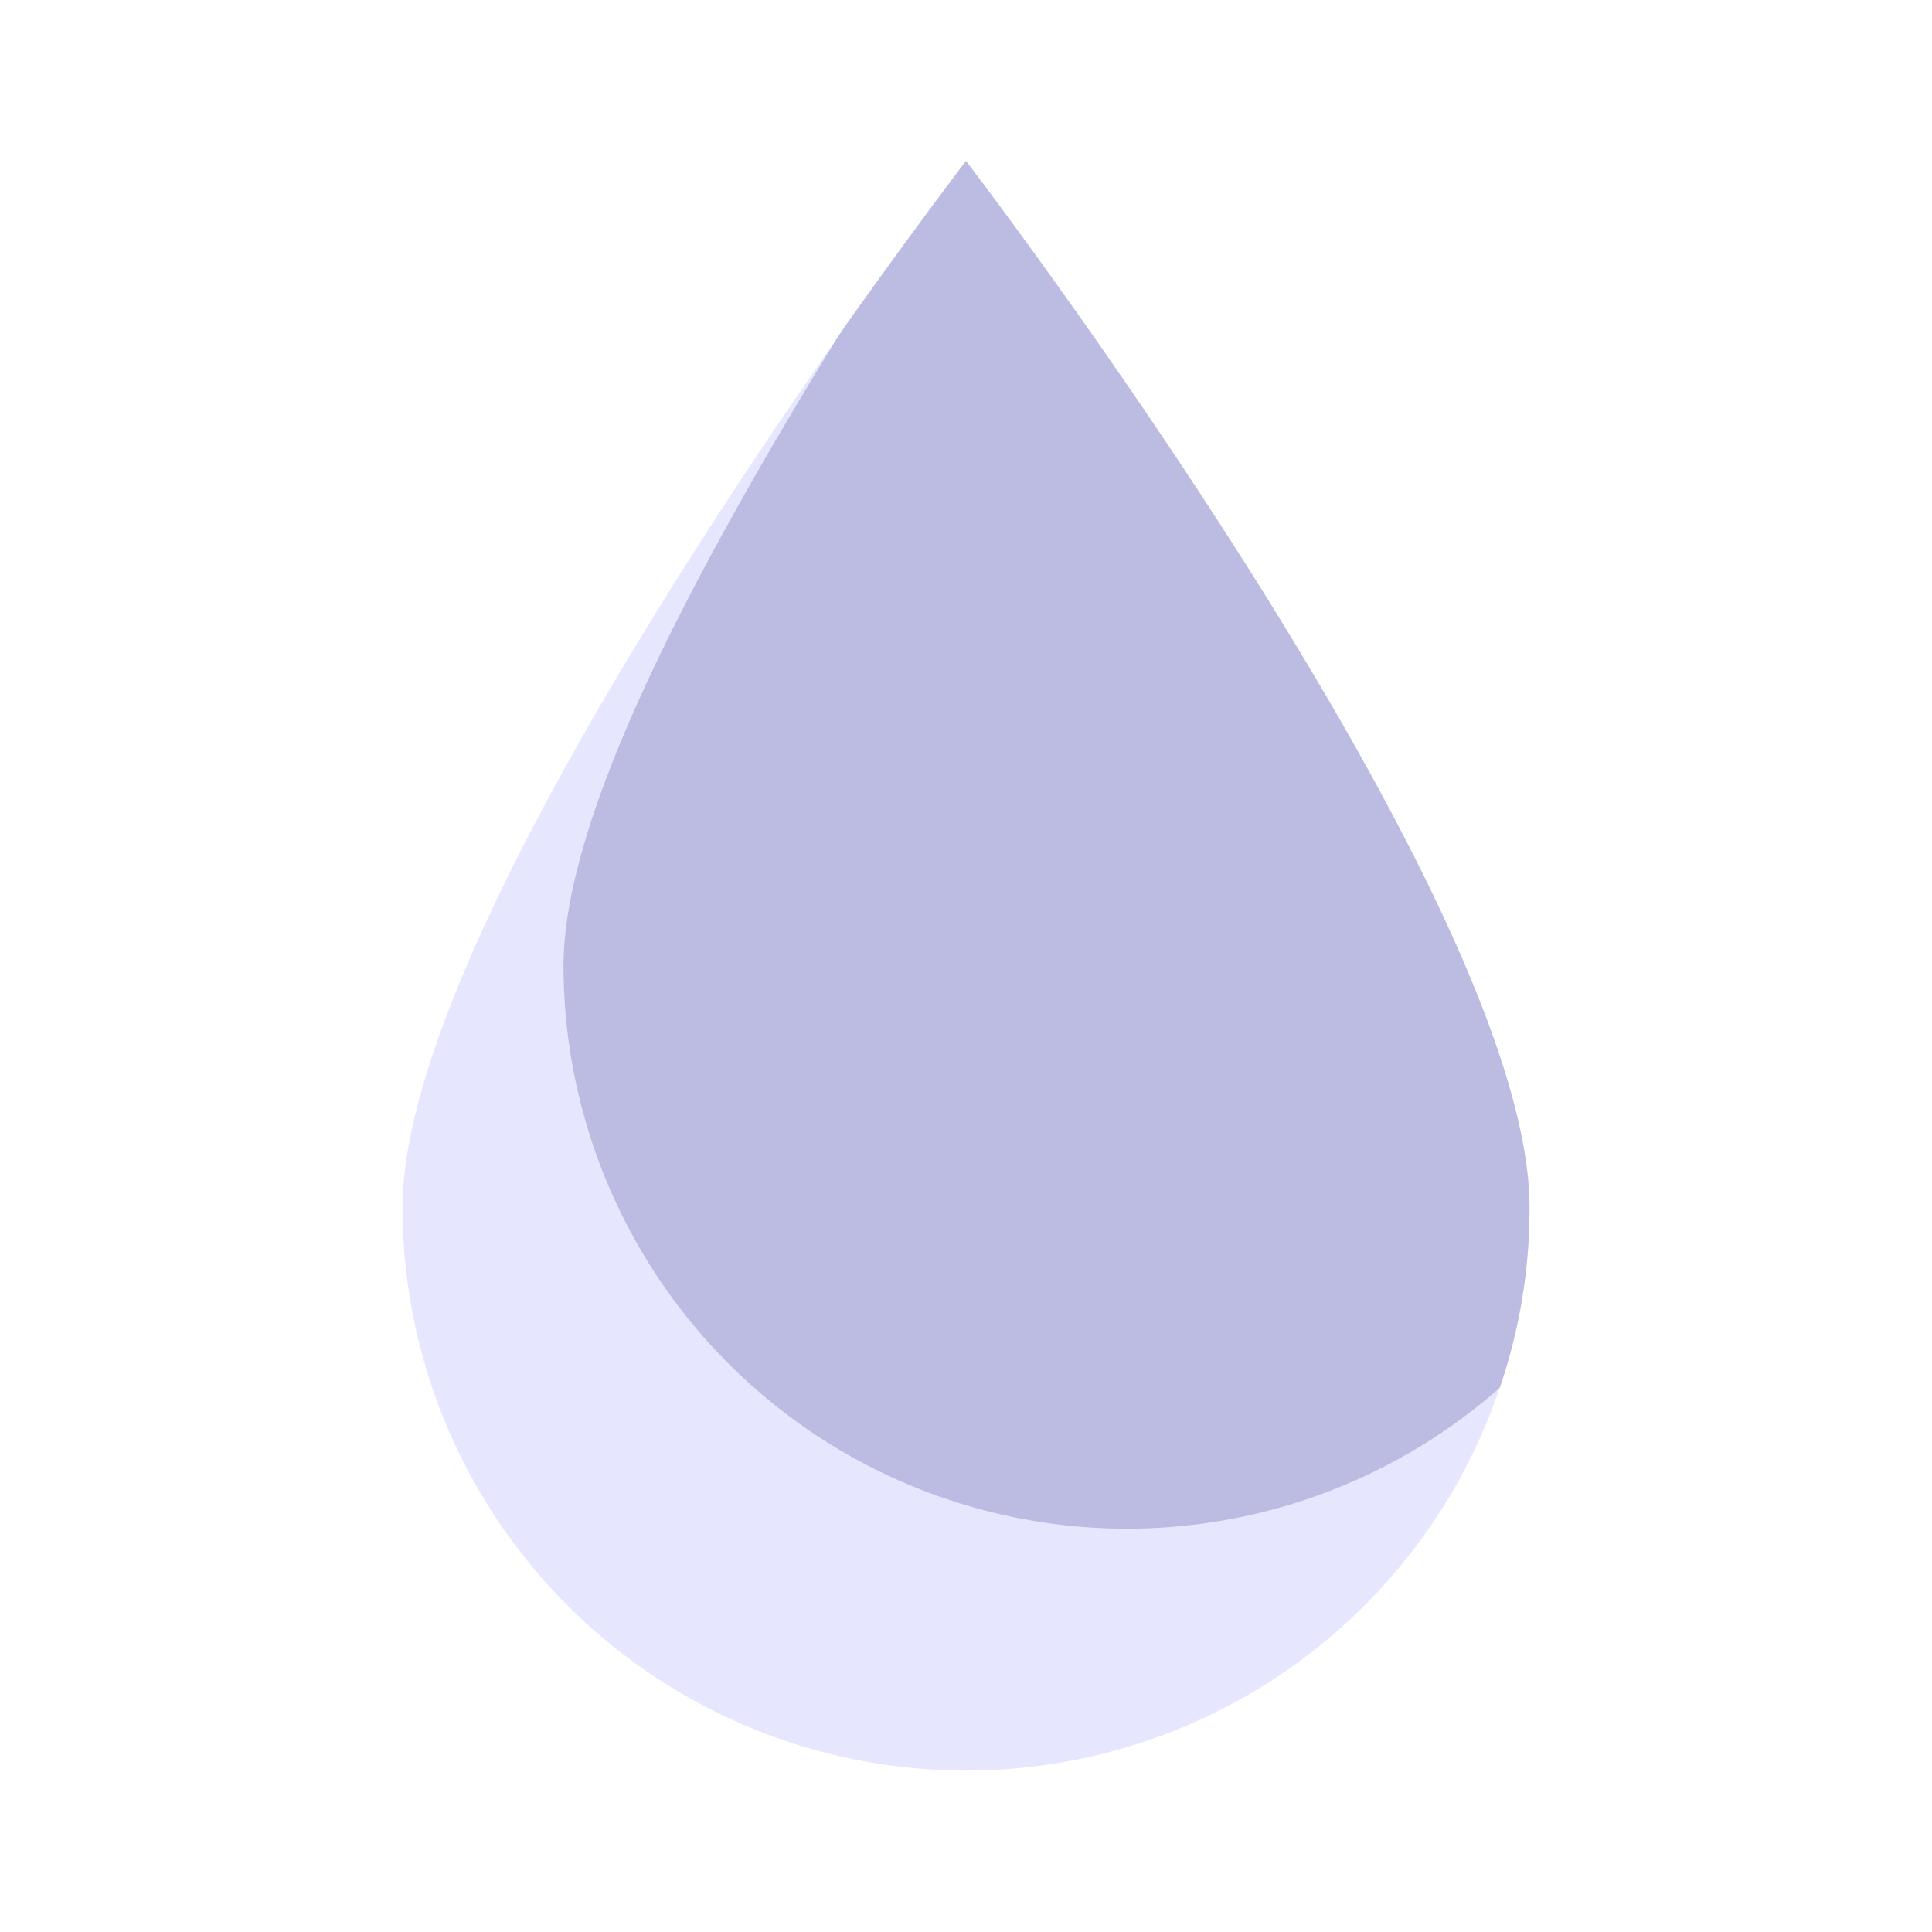
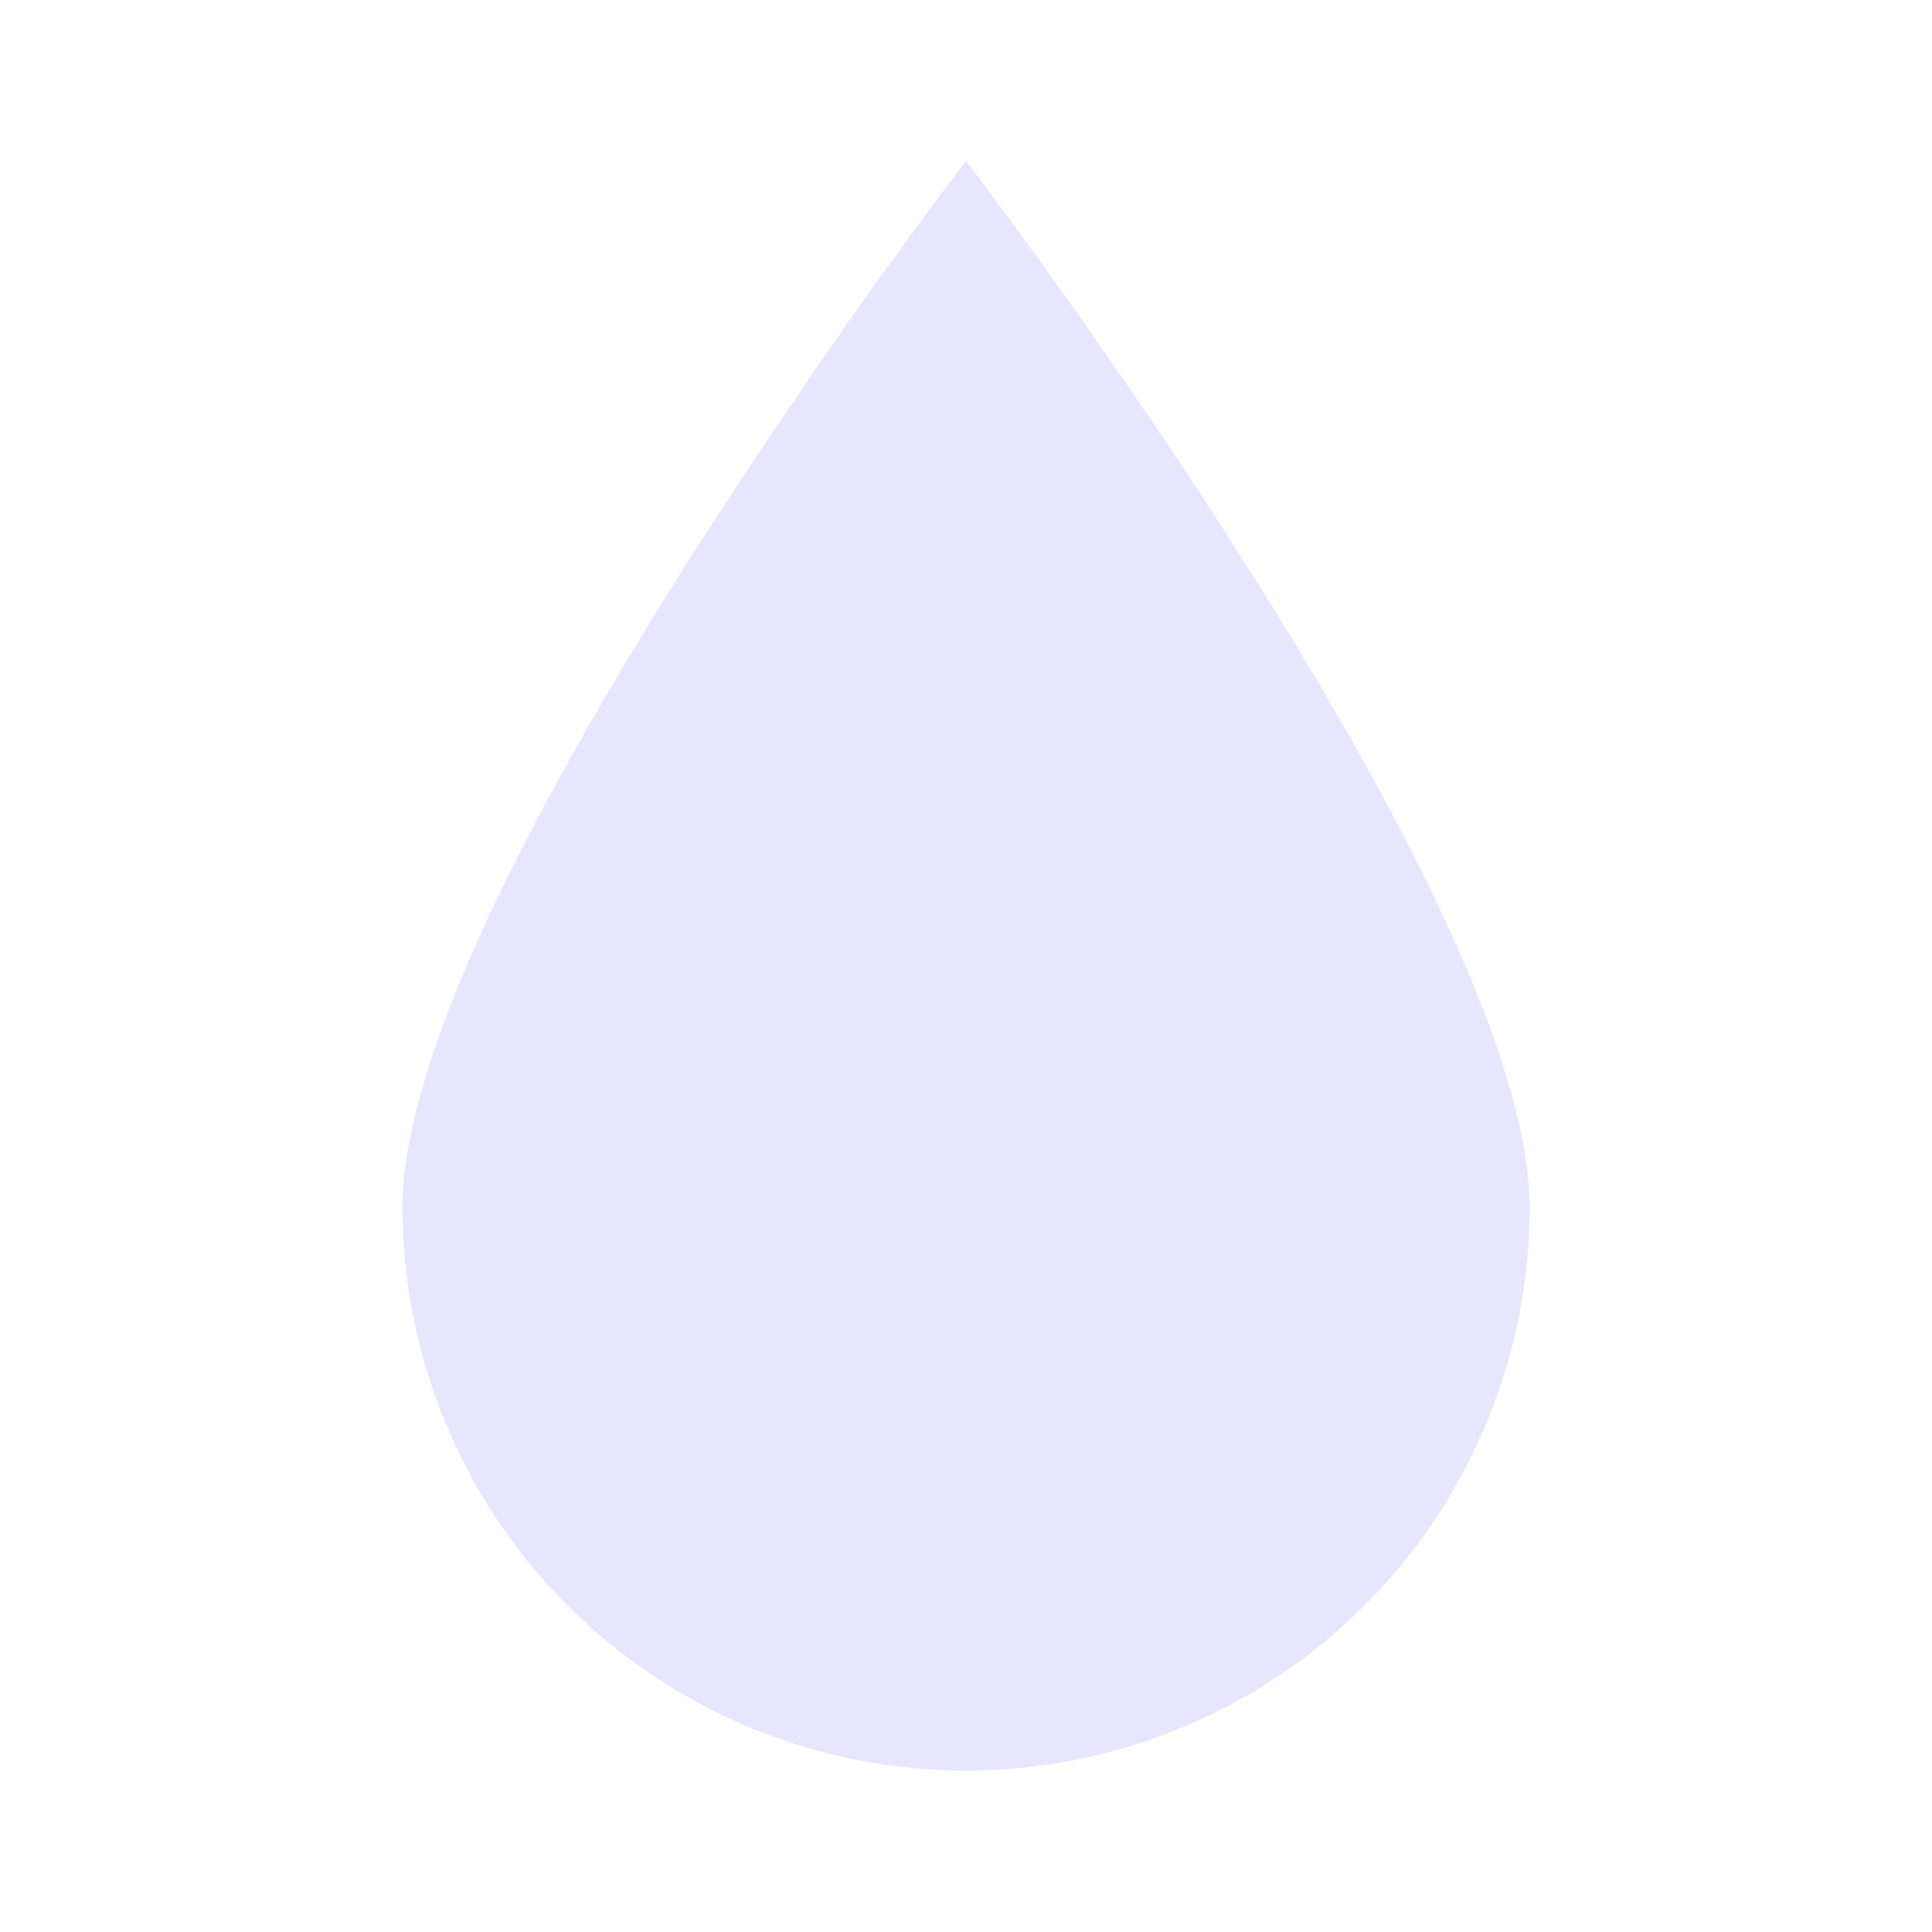
<svg xmlns="http://www.w3.org/2000/svg" viewBox="0 0 24 24" id="light" fill="rgb(0, 0, 0)" style="color: rgb(85, 61, 244);">
  <path d="M19 15a6.88 6.88 0 0 1-.37 2.24A7 7 0 0 1 5 15c0-2.66 3.31-7.81 5.38-10.77l.12-.18C11.38 2.81 12 2 12 2s7 9.13 7 13z" fill="rgb(230, 230, 255)" />
-   <path d="M19 15a6.88 6.88 0 0 1-.37 2.24A7 7 0 0 1 7 12c0-1.9 1.68-5 3.38-7.77l.12-.18C11.38 2.81 12 2 12 2s7 9.13 7 13z" fill="rgb(188, 188, 226)" />
</svg>